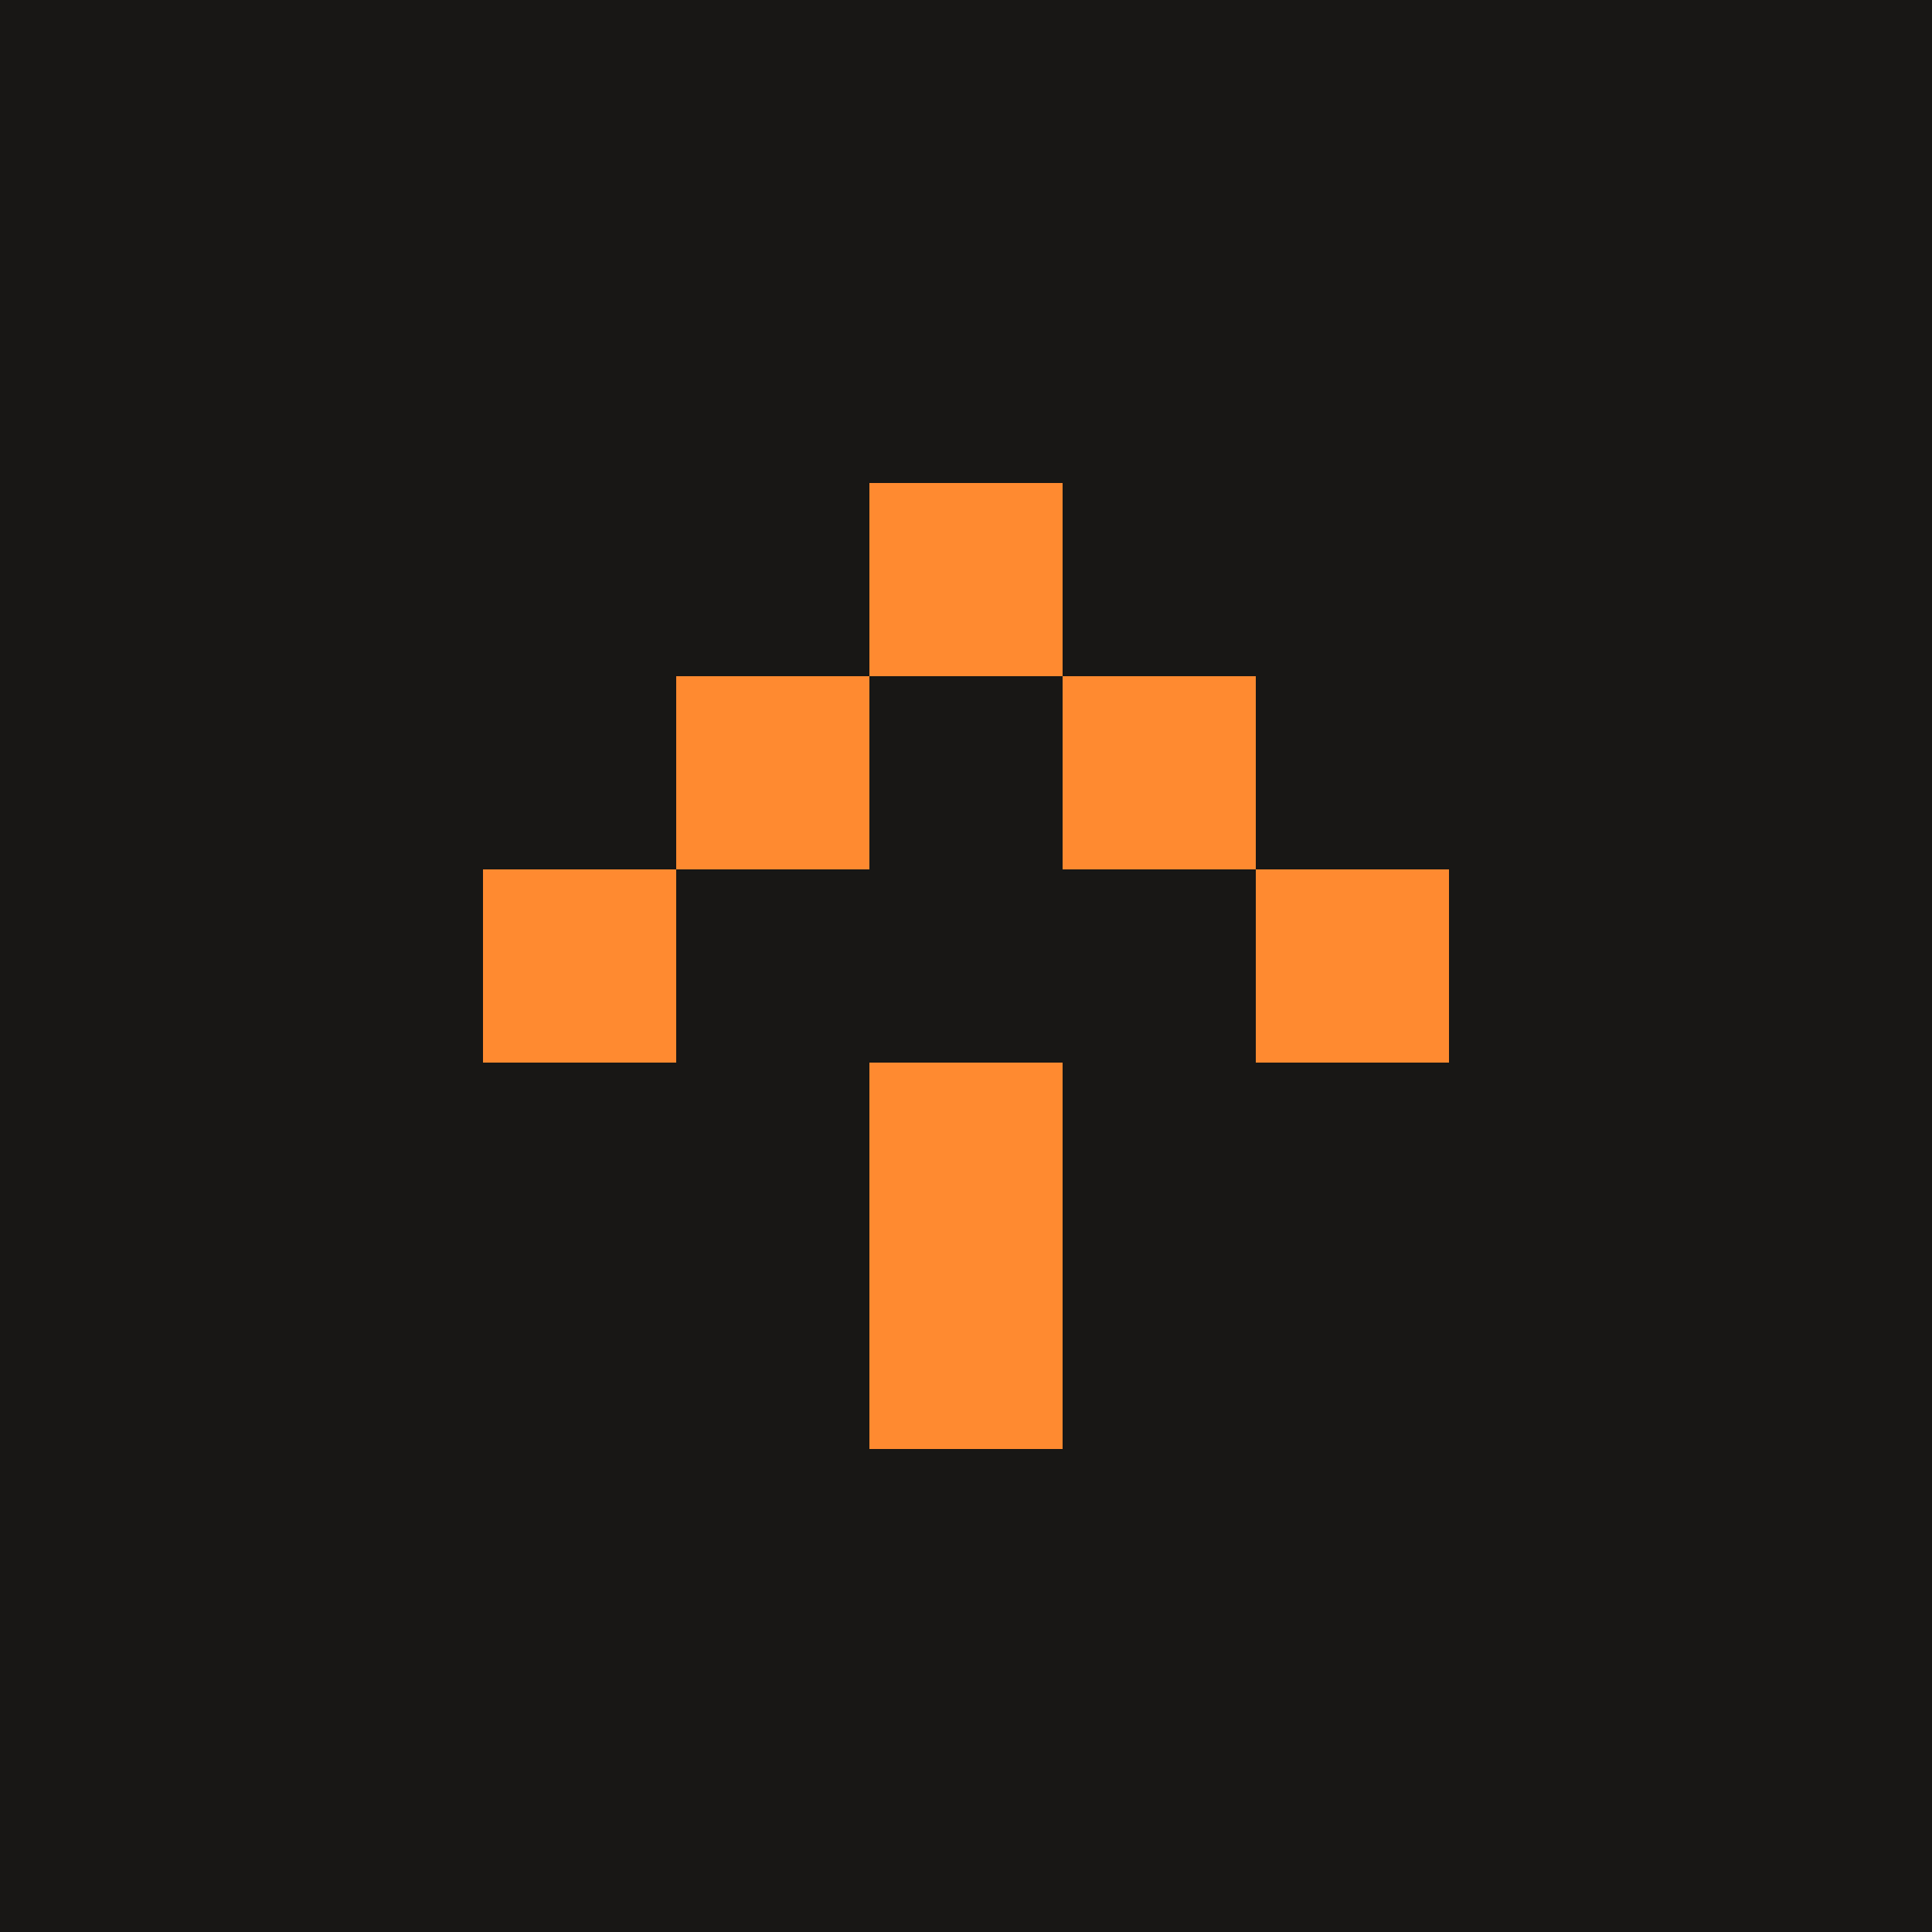
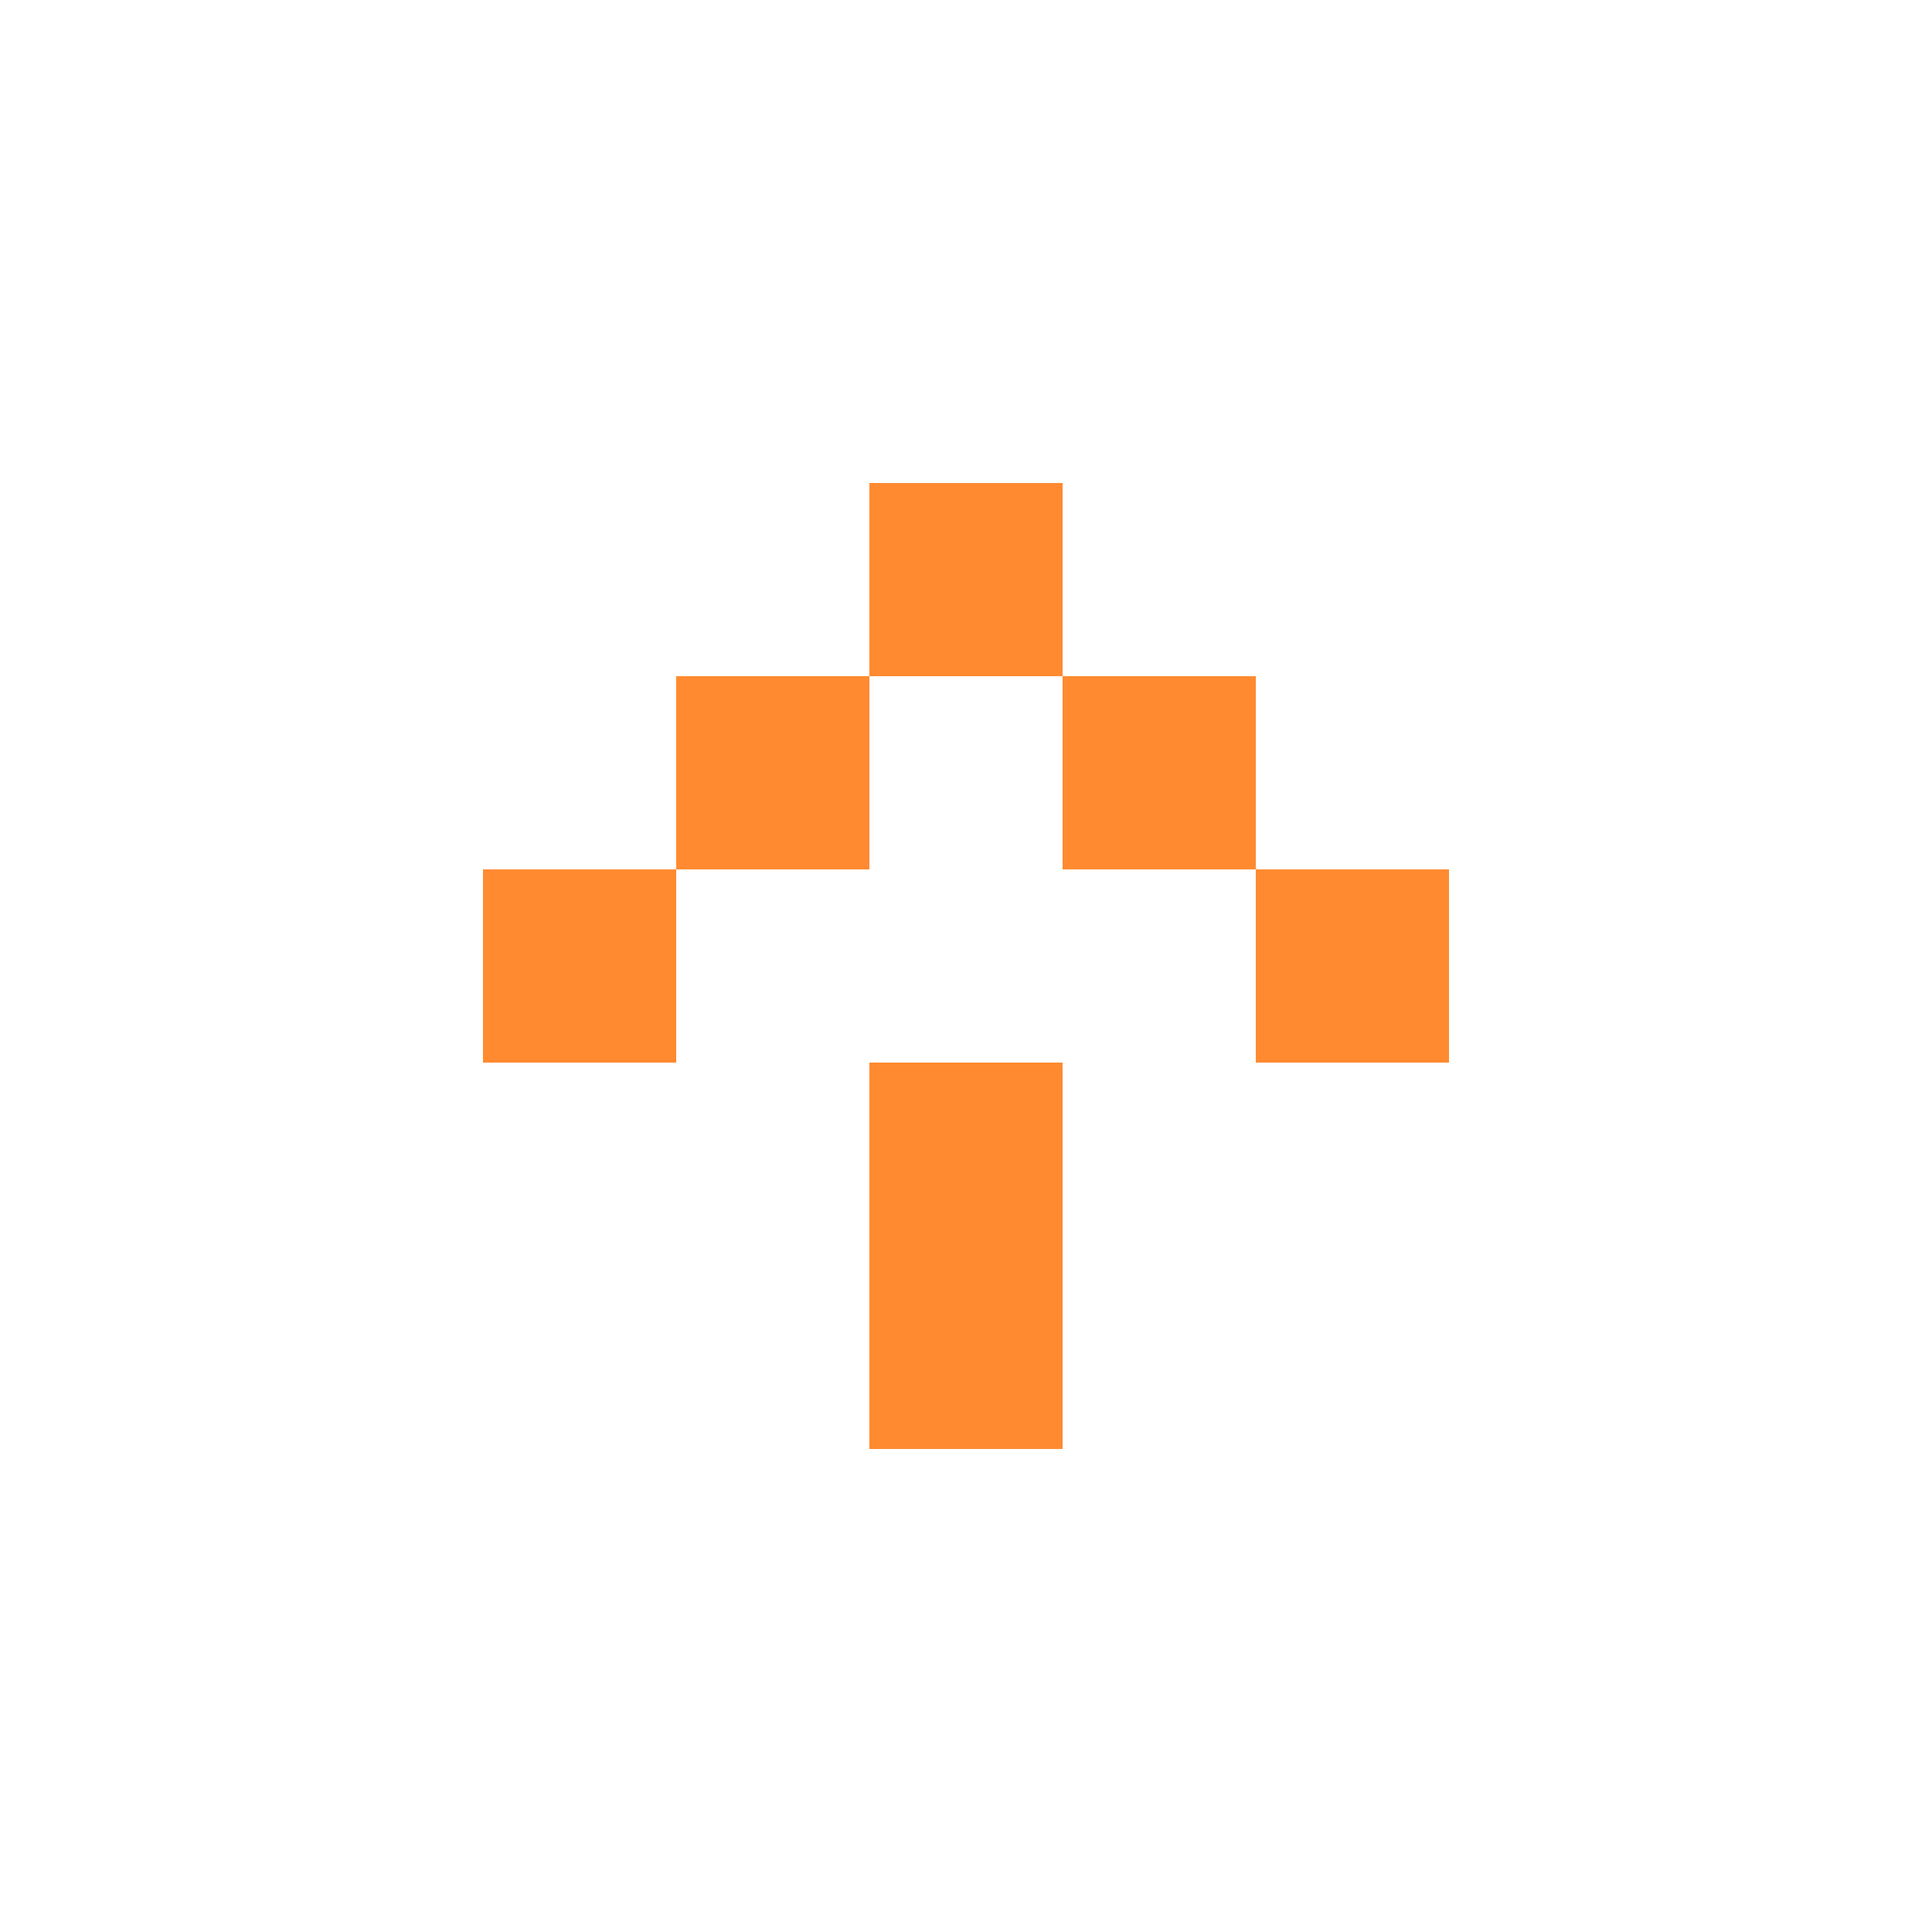
<svg xmlns="http://www.w3.org/2000/svg" width="80" height="80" viewBox="0 0 80 80" fill="none">
-   <rect width="80" height="80" fill="#181715" />
  <path fill-rule="evenodd" clip-rule="evenodd" d="M44 20H36V28H28V36H20V44H28V36H36V28H44V36H52V44H60V36H52V28H44V20ZM36 44H44V52V60H36V52V44Z" fill="#FF8A30" />
</svg>